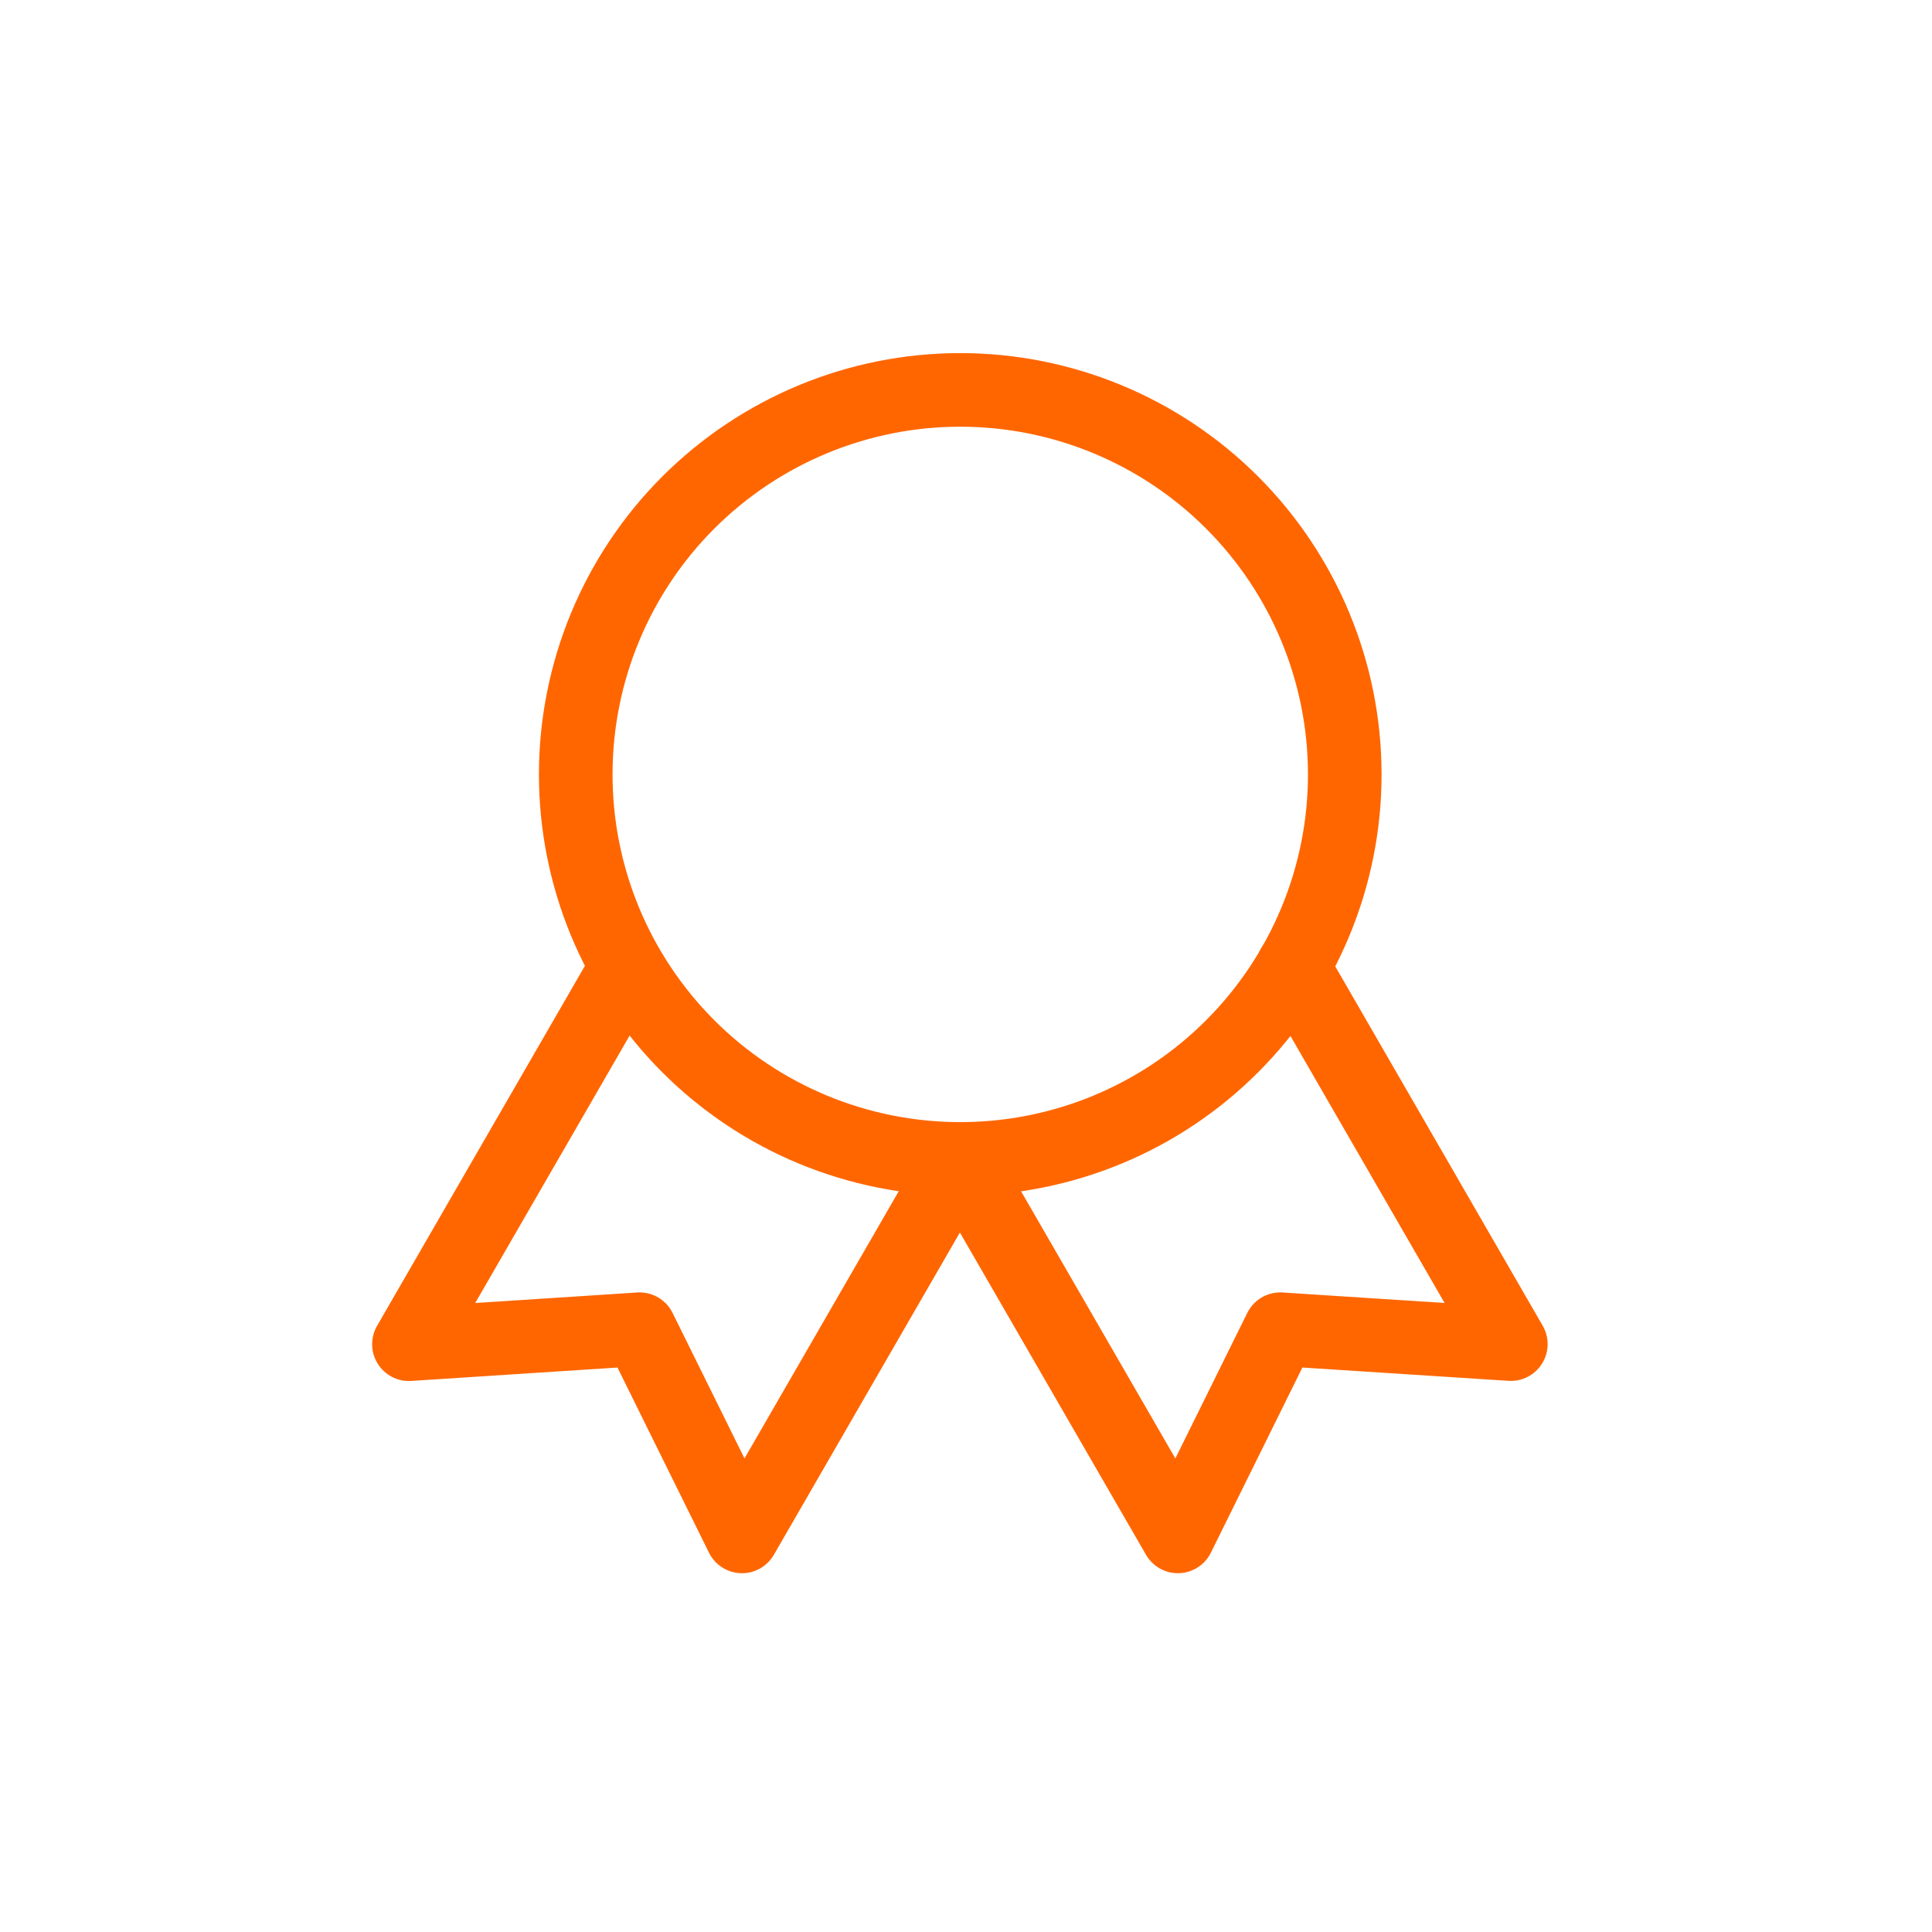
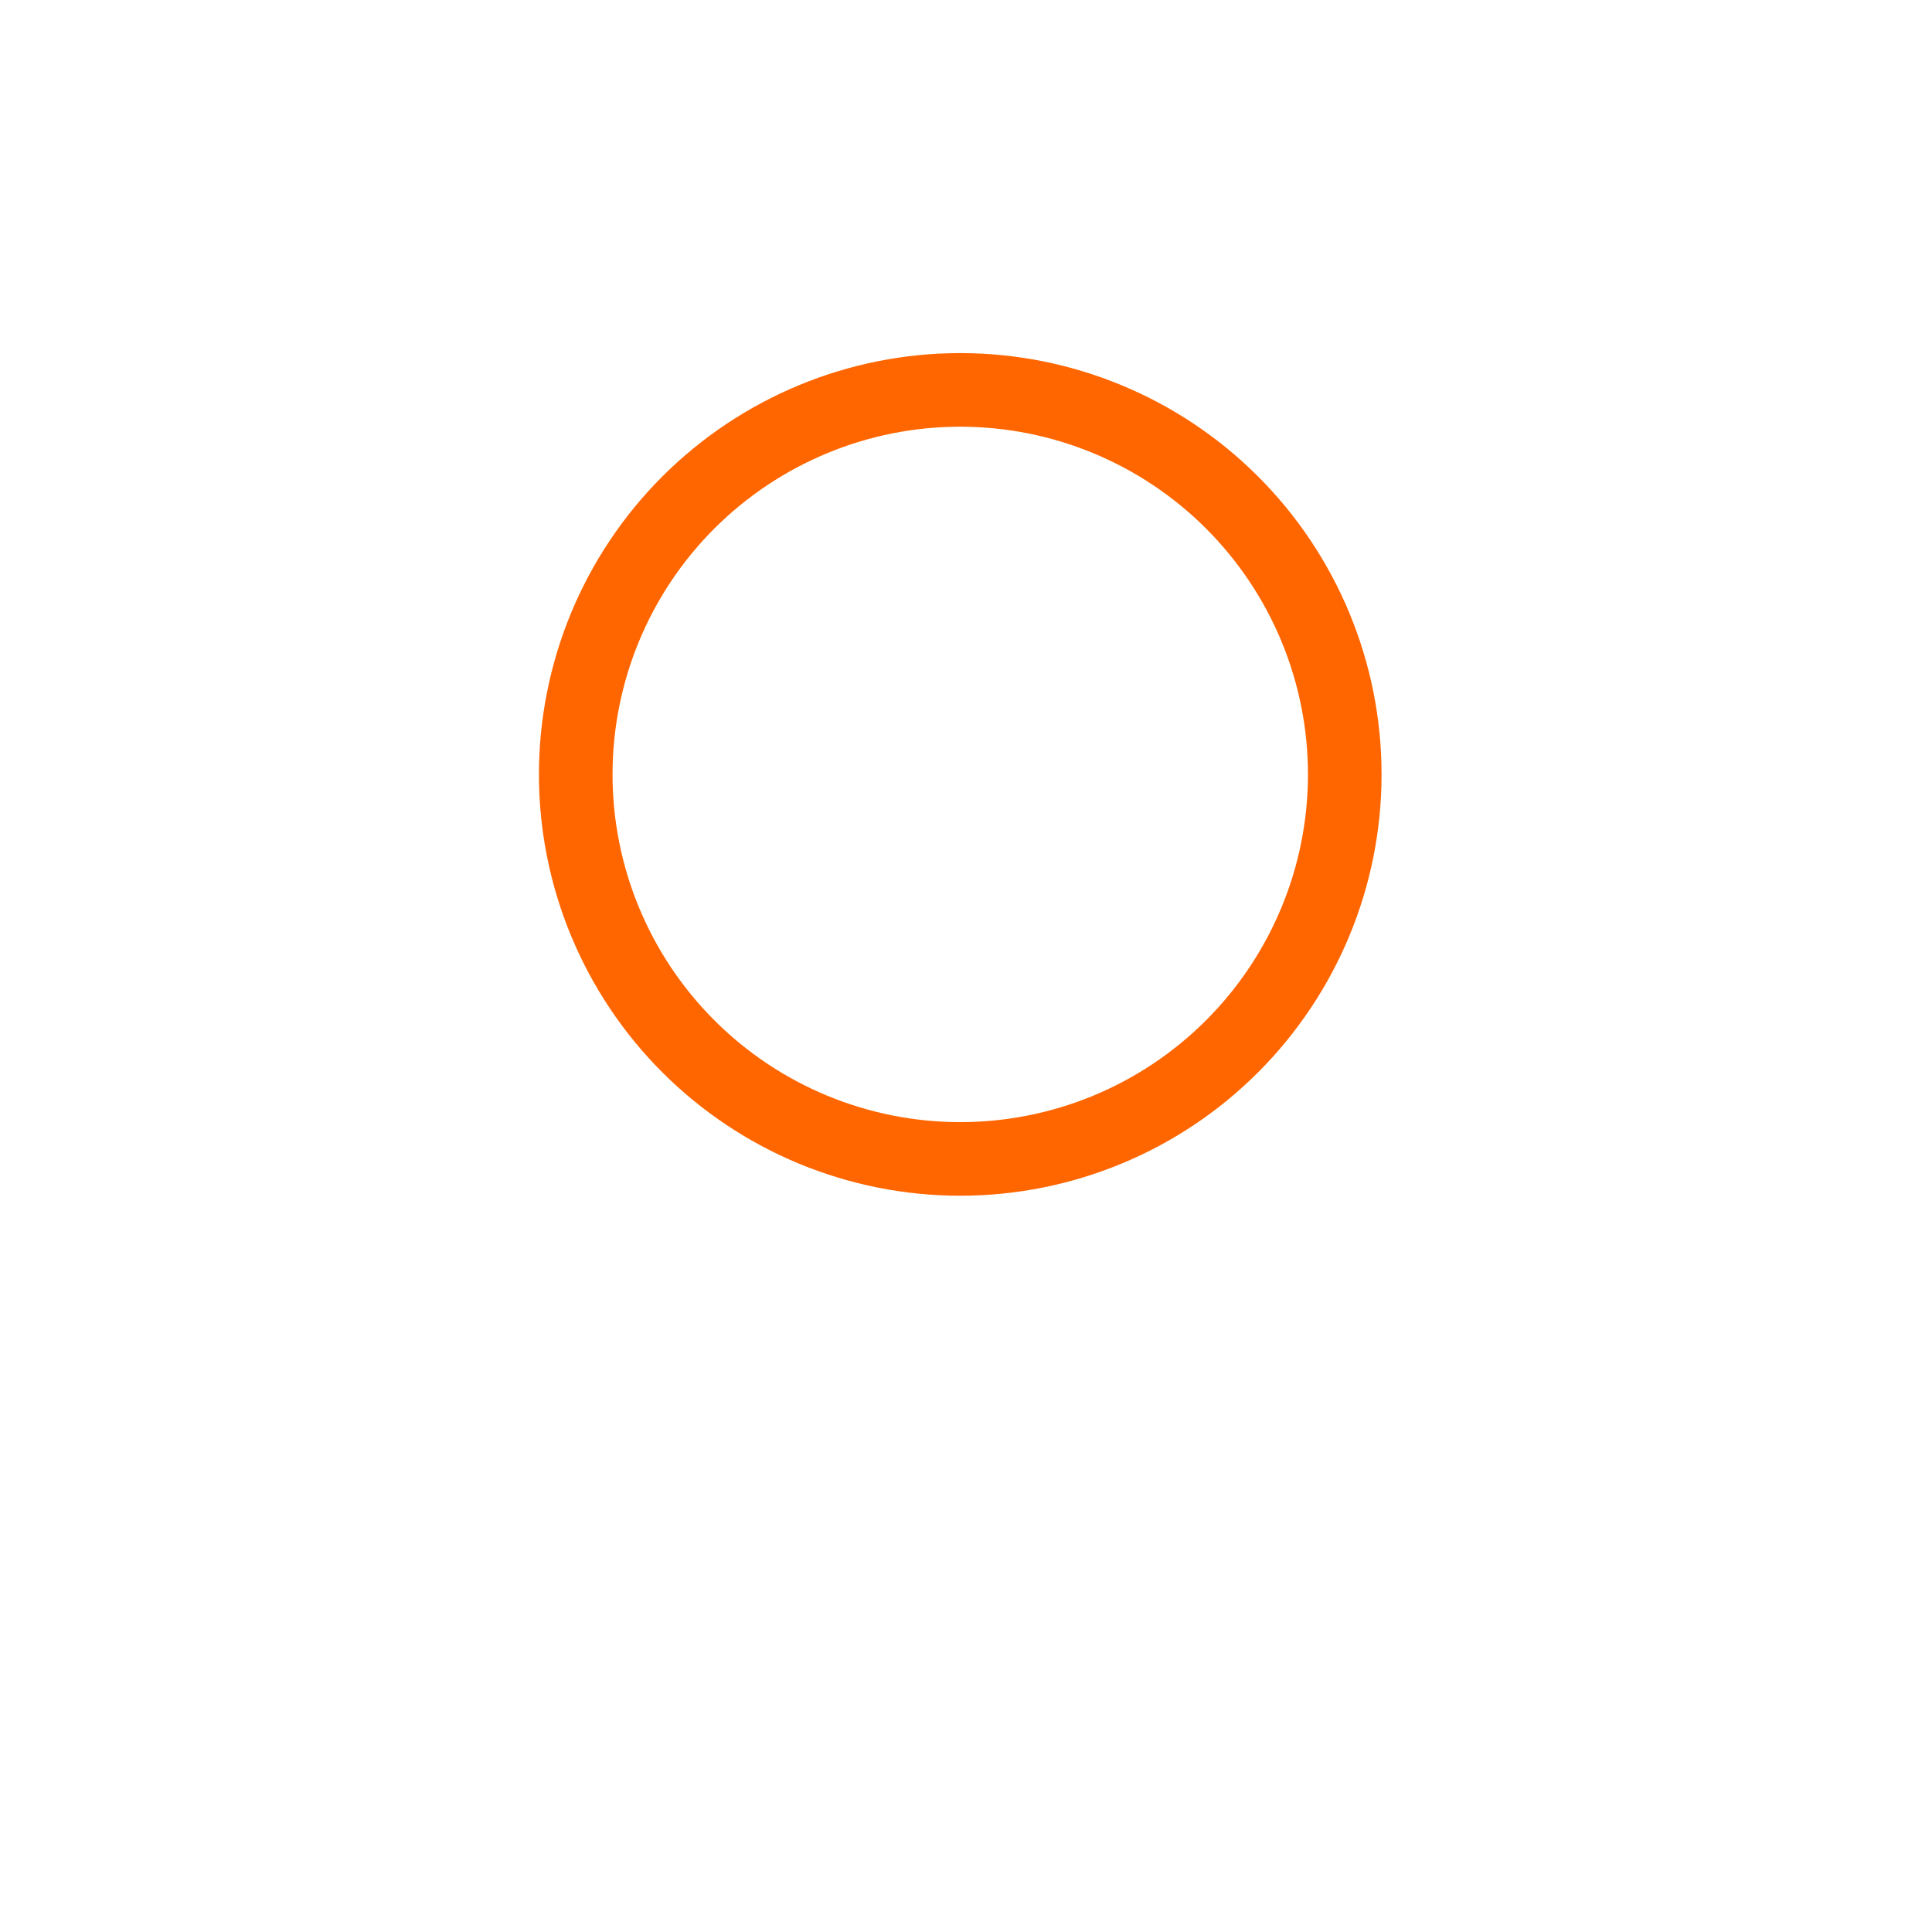
<svg xmlns="http://www.w3.org/2000/svg" width="21" height="21" viewBox="0 0 21 21" fill="none">
  <path d="M6.258 8.418C6.258 9.526 6.698 10.589 7.482 11.373C8.266 12.157 9.329 12.597 10.437 12.597C11.546 12.597 12.609 12.157 13.392 11.373C14.176 10.589 14.617 9.526 14.617 8.418C14.617 7.309 14.176 6.246 13.392 5.462C12.609 4.679 11.546 4.238 10.437 4.238C9.329 4.238 8.266 4.679 7.482 5.462C6.698 6.246 6.258 7.309 6.258 8.418Z" stroke="#FF6600" stroke-width="0.8" stroke-linecap="round" stroke-linejoin="round" />
-   <path d="M10.434 12.598L12.803 16.7L13.916 14.448L16.422 14.61L14.054 10.508M6.814 10.508L4.445 14.611L6.952 14.448L8.065 16.7L10.433 12.598" stroke="#FF6600" stroke-width="0.8" stroke-linecap="round" stroke-linejoin="round" />
</svg>